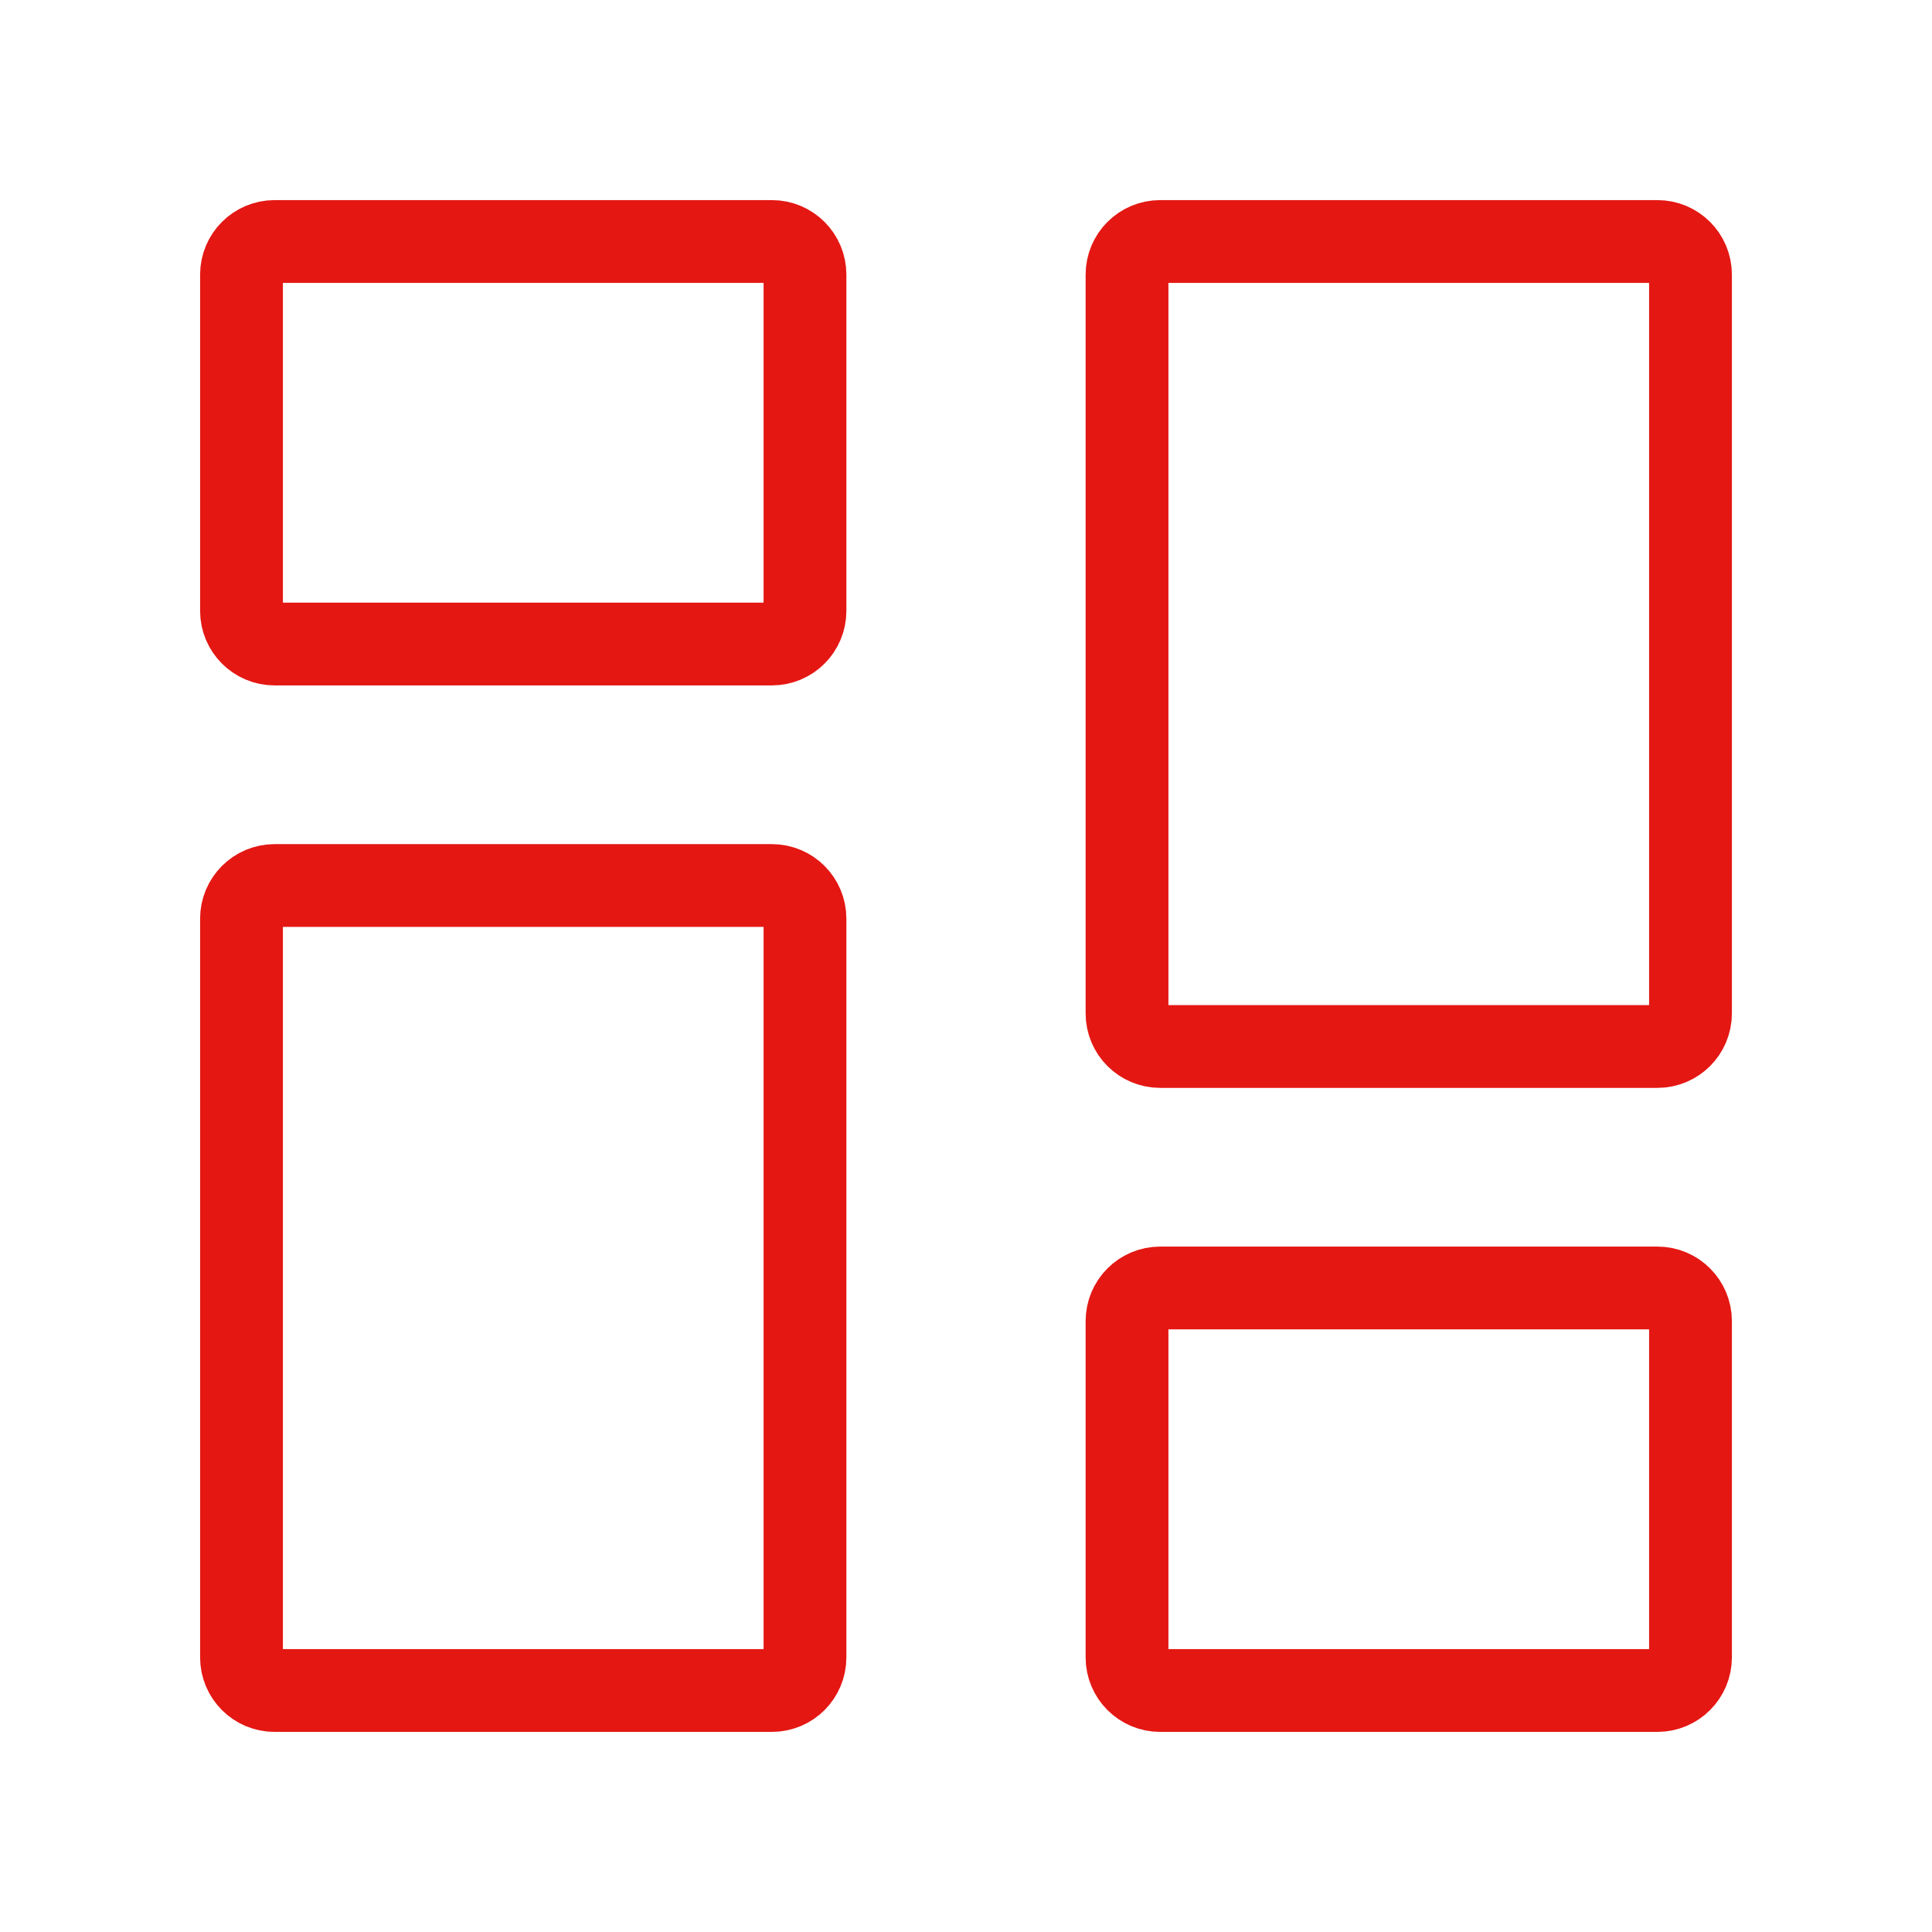
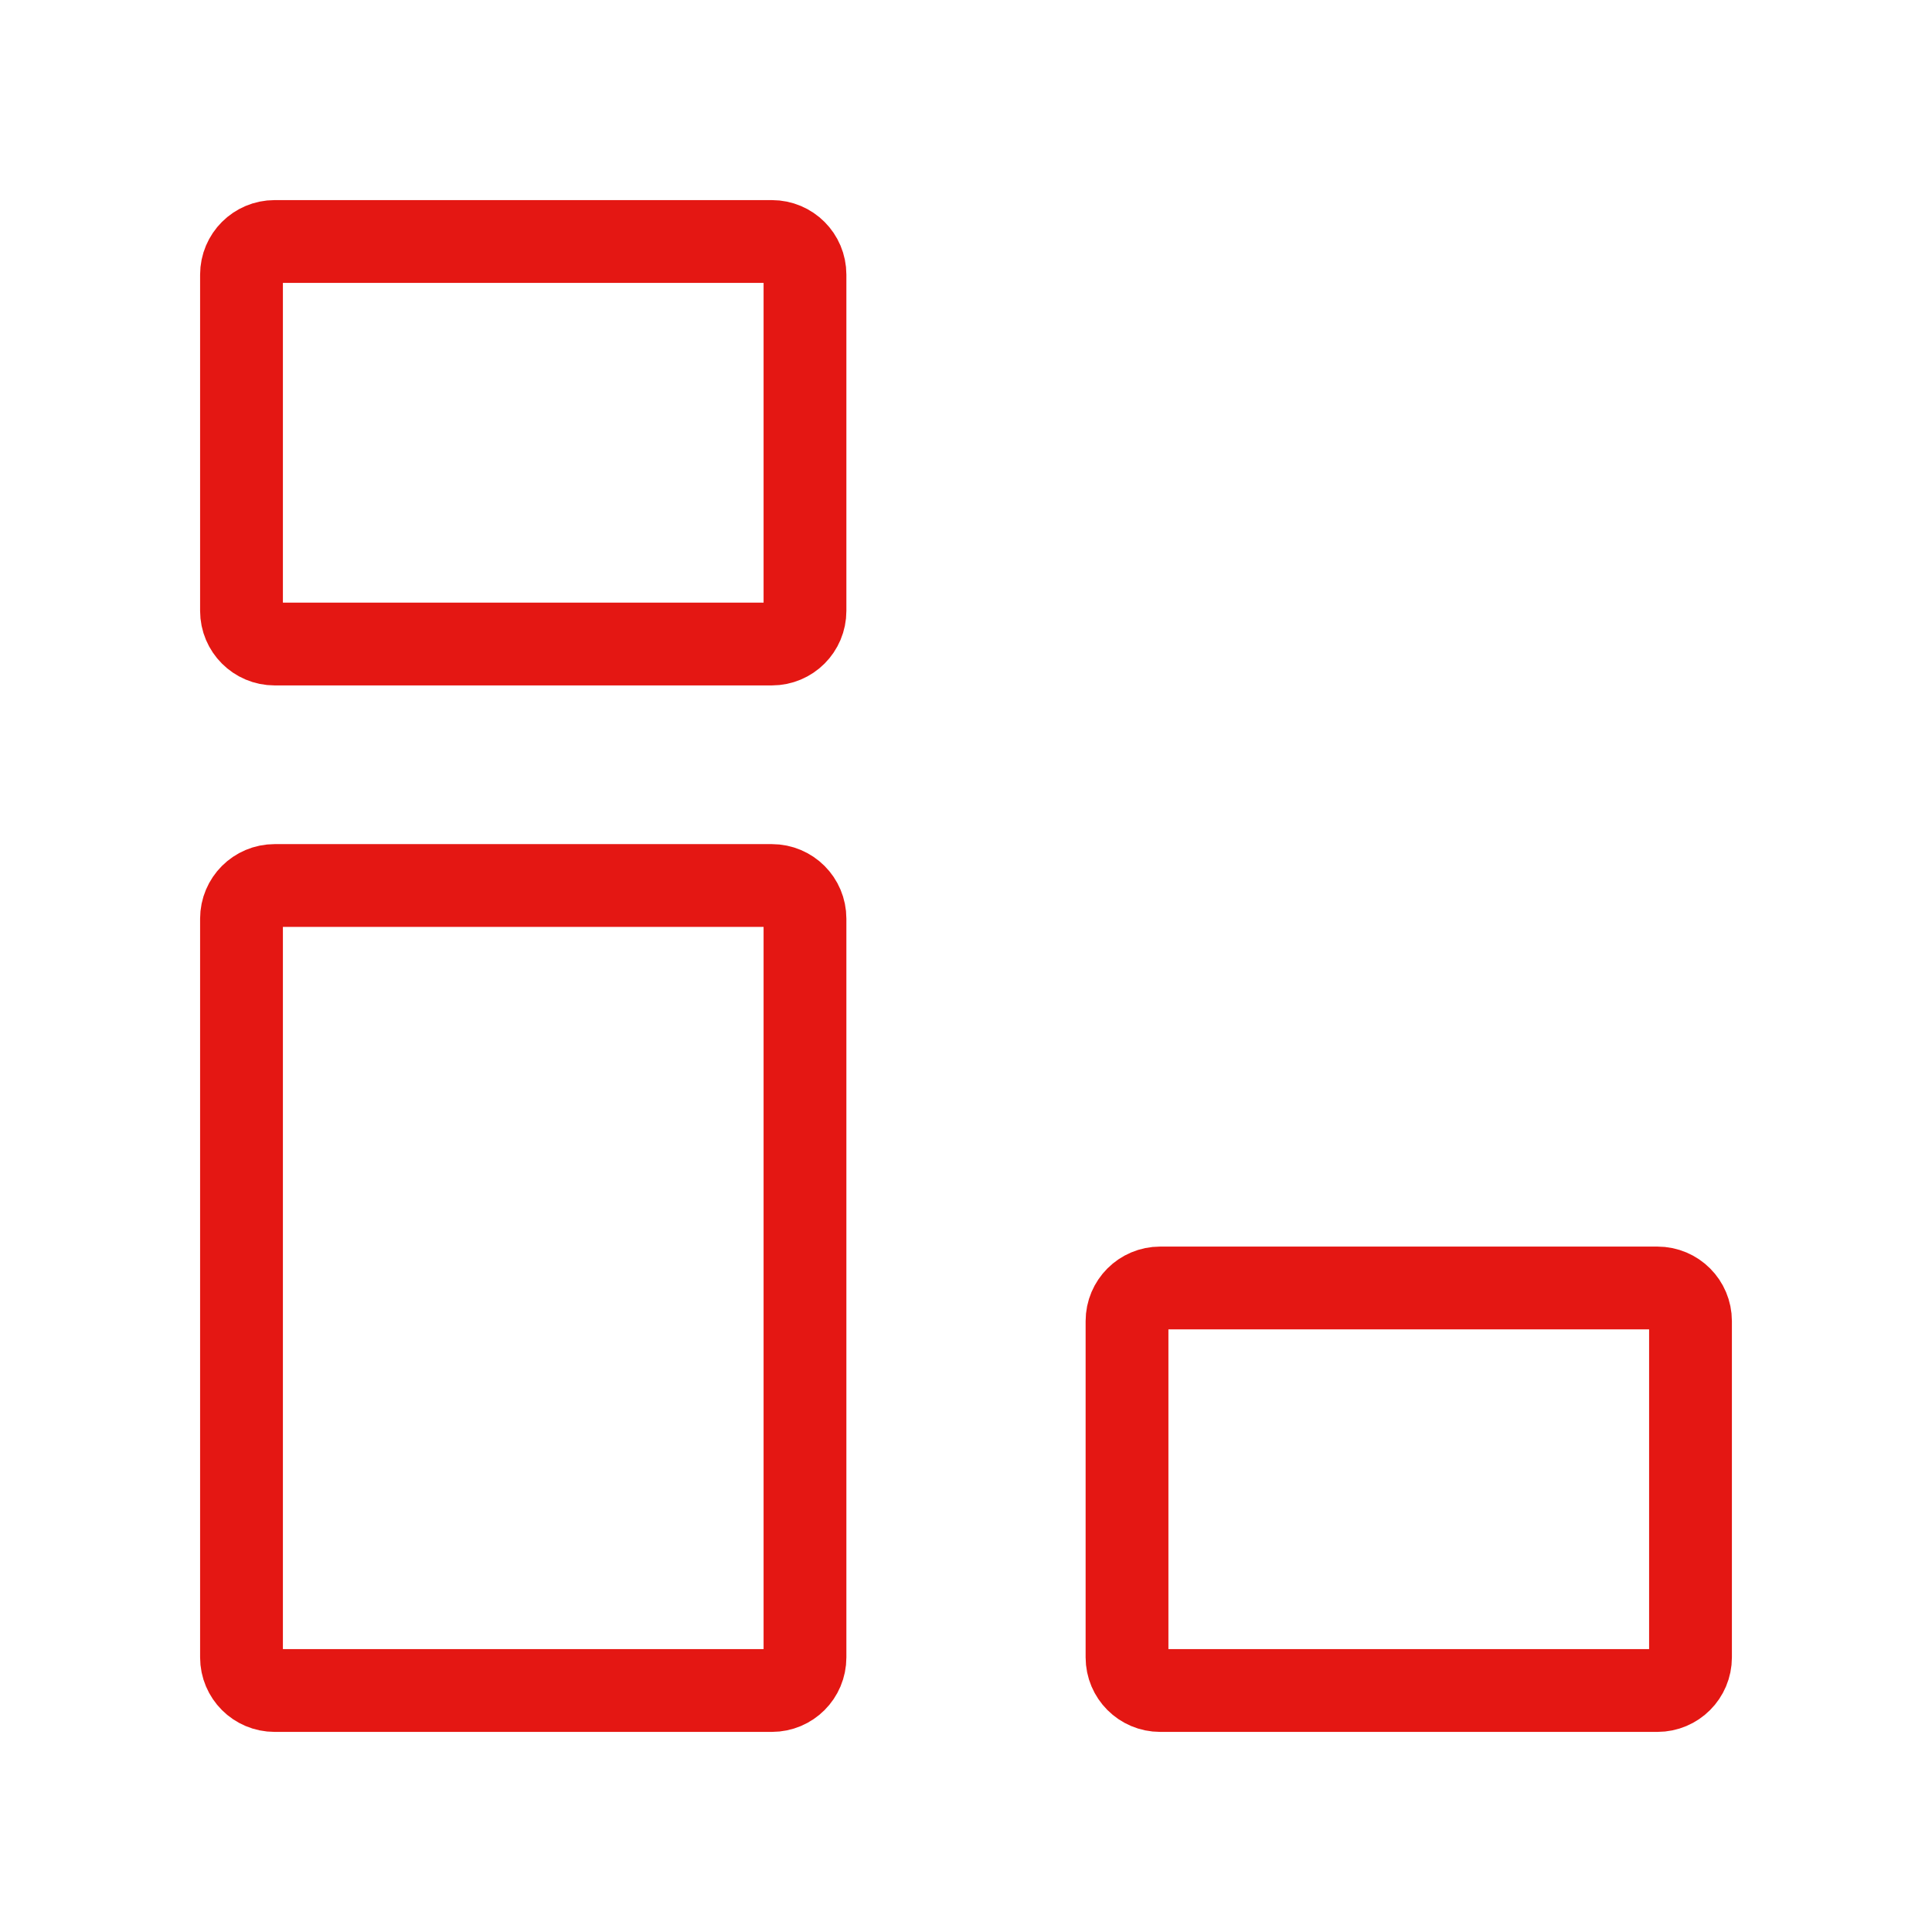
<svg xmlns="http://www.w3.org/2000/svg" width="35" height="35" viewBox="0 0 35 35" fill="none">
  <path d="M4.375 11.067V4.975C4.375 4.644 4.644 4.375 4.975 4.375H13.983C14.315 4.375 14.583 4.644 14.583 4.975V11.067C14.583 11.398 14.315 11.667 13.983 11.667H4.975C4.644 11.667 4.375 11.398 4.375 11.067Z" stroke="#E41713" stroke-width="1.5" />
  <path d="M20.417 30.025V23.933C20.417 23.602 20.686 23.333 21.017 23.333H30.025C30.357 23.333 30.625 23.602 30.625 23.933V30.025C30.625 30.356 30.357 30.625 30.025 30.625H21.017C20.686 30.625 20.417 30.356 20.417 30.025Z" stroke="#E41713" stroke-width="1.5" />
-   <path d="M20.417 18.358V4.975C20.417 4.644 20.686 4.375 21.017 4.375H30.025C30.357 4.375 30.625 4.644 30.625 4.975V18.358C30.625 18.69 30.357 18.958 30.025 18.958H21.017C20.686 18.958 20.417 18.69 20.417 18.358Z" stroke="#E41713" stroke-width="1.5" />
  <path d="M4.375 30.025V16.642C4.375 16.311 4.644 16.042 4.975 16.042H13.983C14.315 16.042 14.583 16.311 14.583 16.642V30.025C14.583 30.357 14.315 30.625 13.983 30.625H4.975C4.644 30.625 4.375 30.357 4.375 30.025Z" stroke="#E41713" stroke-width="1.5" />
</svg>